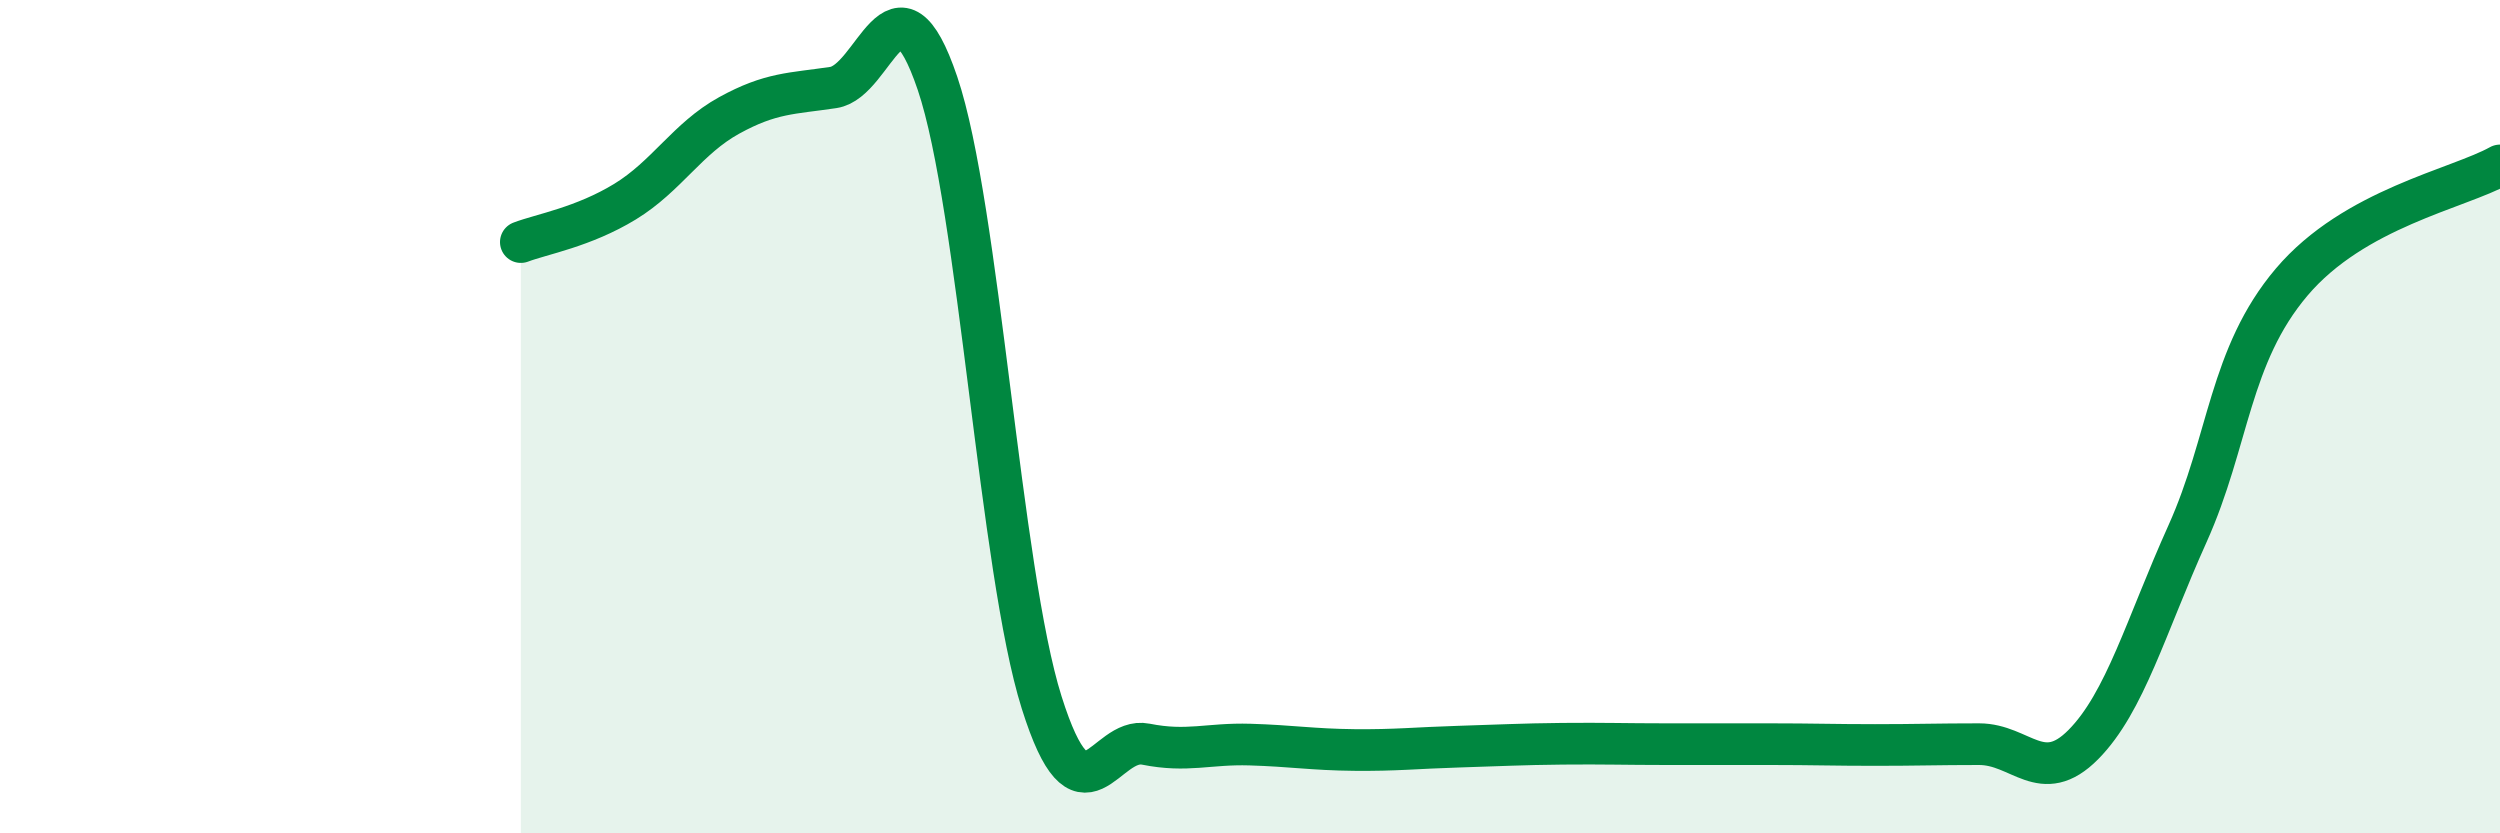
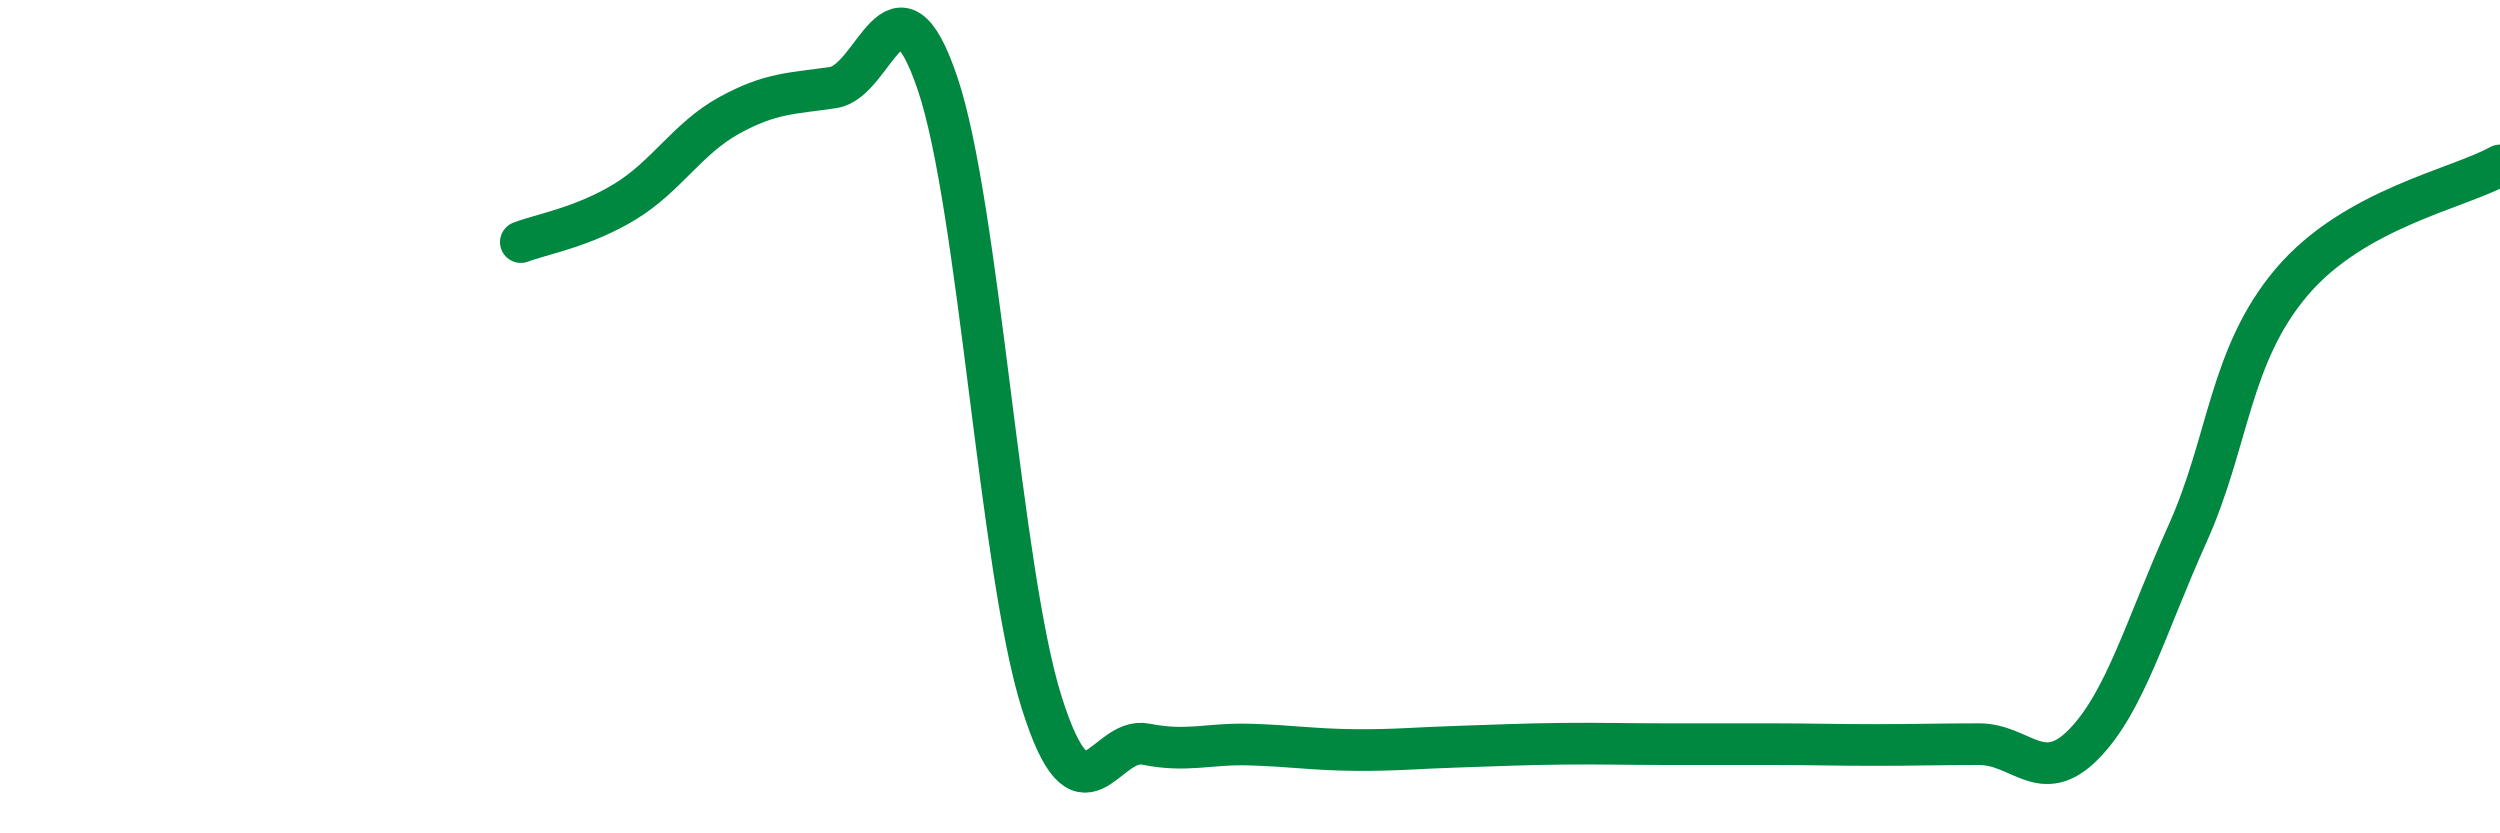
<svg xmlns="http://www.w3.org/2000/svg" width="60" height="20" viewBox="0 0 60 20">
-   <path d="M 12.5,5.81 C 13,5.62 14,5.45 15,4.84 C 16,4.23 16.5,3.32 17.5,2.77 C 18.5,2.22 19,2.25 20,2.1 C 21,1.95 21.5,-0.95 22.5,2 C 23.5,4.95 24,13.69 25,16.86 C 26,20.03 26.5,17.66 27.5,17.86 C 28.5,18.06 29,17.84 30,17.87 C 31,17.9 31.5,17.99 32.5,18 C 33.5,18.01 34,17.95 35,17.92 C 36,17.89 36.5,17.86 37.5,17.85 C 38.5,17.84 39,17.86 40,17.86 C 41,17.86 41.5,17.86 42.5,17.86 C 43.5,17.86 44,17.88 45,17.88 C 46,17.88 46.5,17.86 47.5,17.86 C 48.5,17.86 49,18.88 50,17.87 C 51,16.86 51.5,15.03 52.5,12.81 C 53.5,10.59 53.5,8.54 55,6.77 C 56.5,5 59,4.53 60,3.97L60 20L12.5 20Z" fill="#008740" opacity="0.1" stroke-linecap="round" stroke-linejoin="round" />
  <path d="M 12.5,5.81 C 13,5.62 14,5.45 15,4.84 C 16,4.23 16.5,3.32 17.5,2.77 C 18.5,2.22 19,2.25 20,2.1 C 21,1.95 21.5,-0.95 22.5,2 C 23.5,4.95 24,13.69 25,16.86 C 26,20.03 26.5,17.66 27.5,17.86 C 28.5,18.06 29,17.84 30,17.87 C 31,17.9 31.5,17.99 32.5,18 C 33.5,18.01 34,17.95 35,17.92 C 36,17.89 36.5,17.86 37.5,17.85 C 38.5,17.84 39,17.86 40,17.86 C 41,17.86 41.5,17.86 42.5,17.86 C 43.5,17.86 44,17.88 45,17.88 C 46,17.88 46.5,17.86 47.5,17.86 C 48.5,17.86 49,18.88 50,17.87 C 51,16.86 51.5,15.03 52.5,12.81 C 53.5,10.59 53.5,8.54 55,6.77 C 56.5,5 59,4.53 60,3.97" stroke="#008740" stroke-width="1" fill="none" stroke-linecap="round" stroke-linejoin="round" />
</svg>